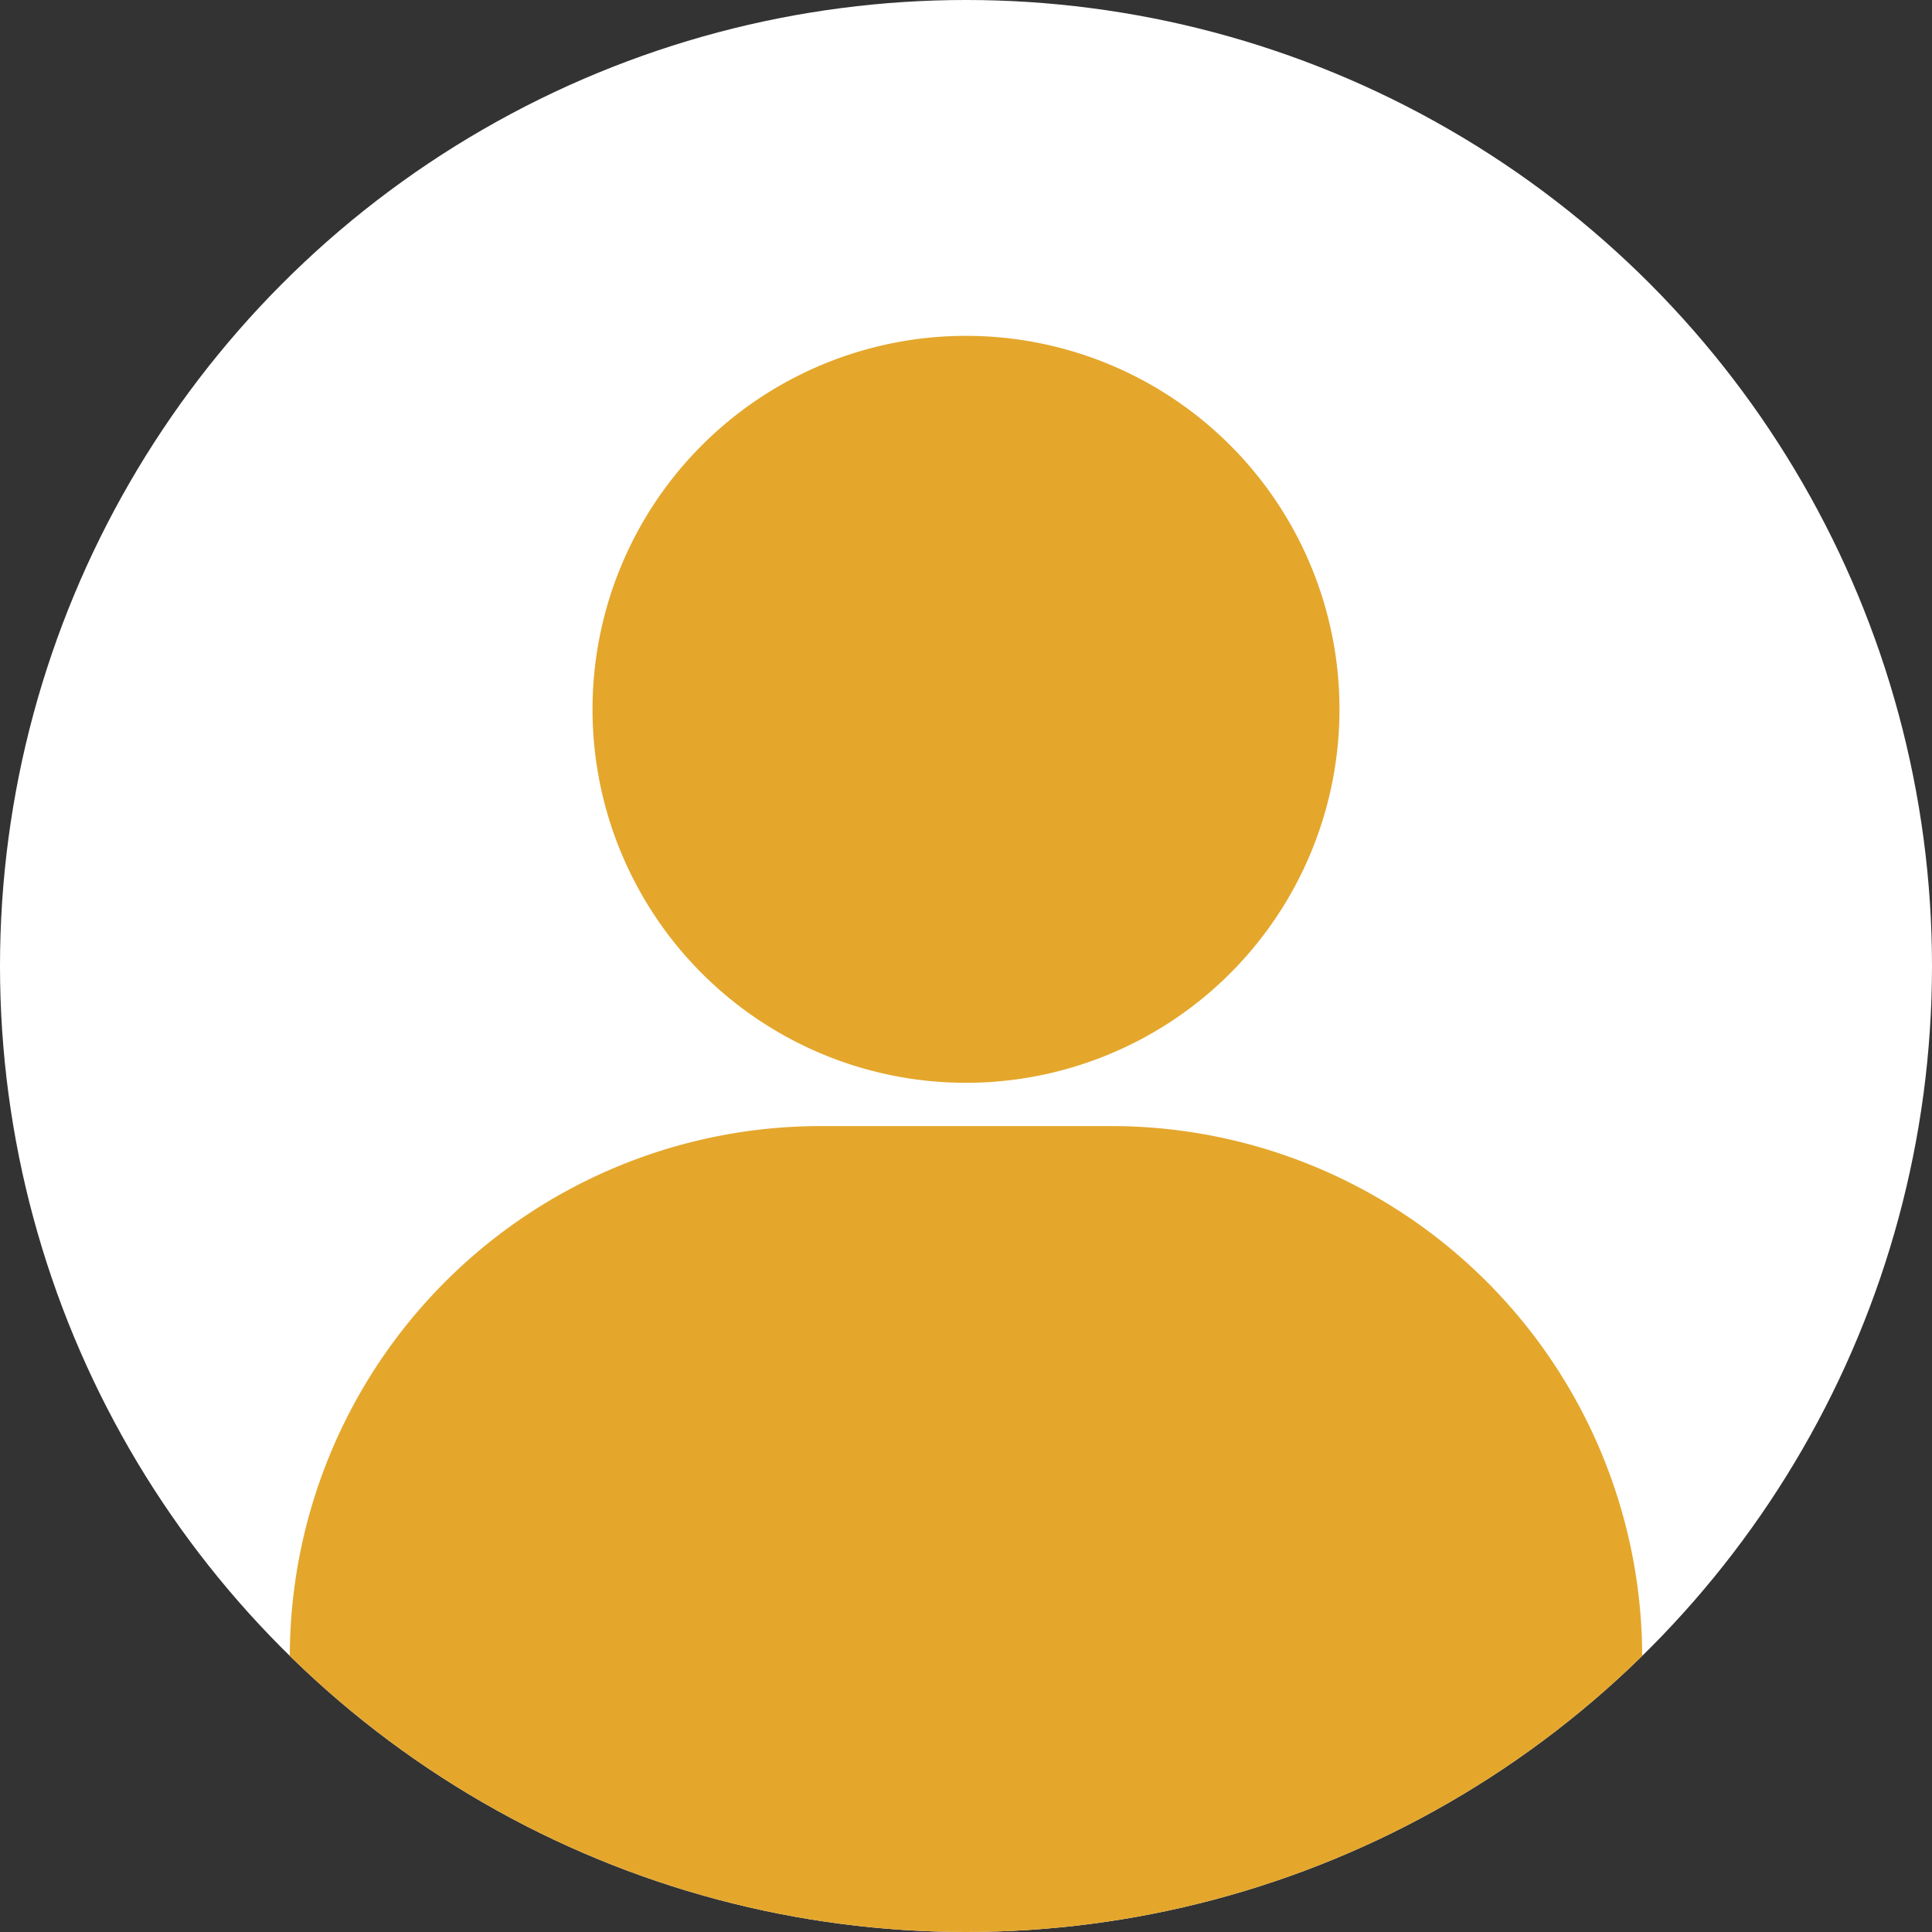
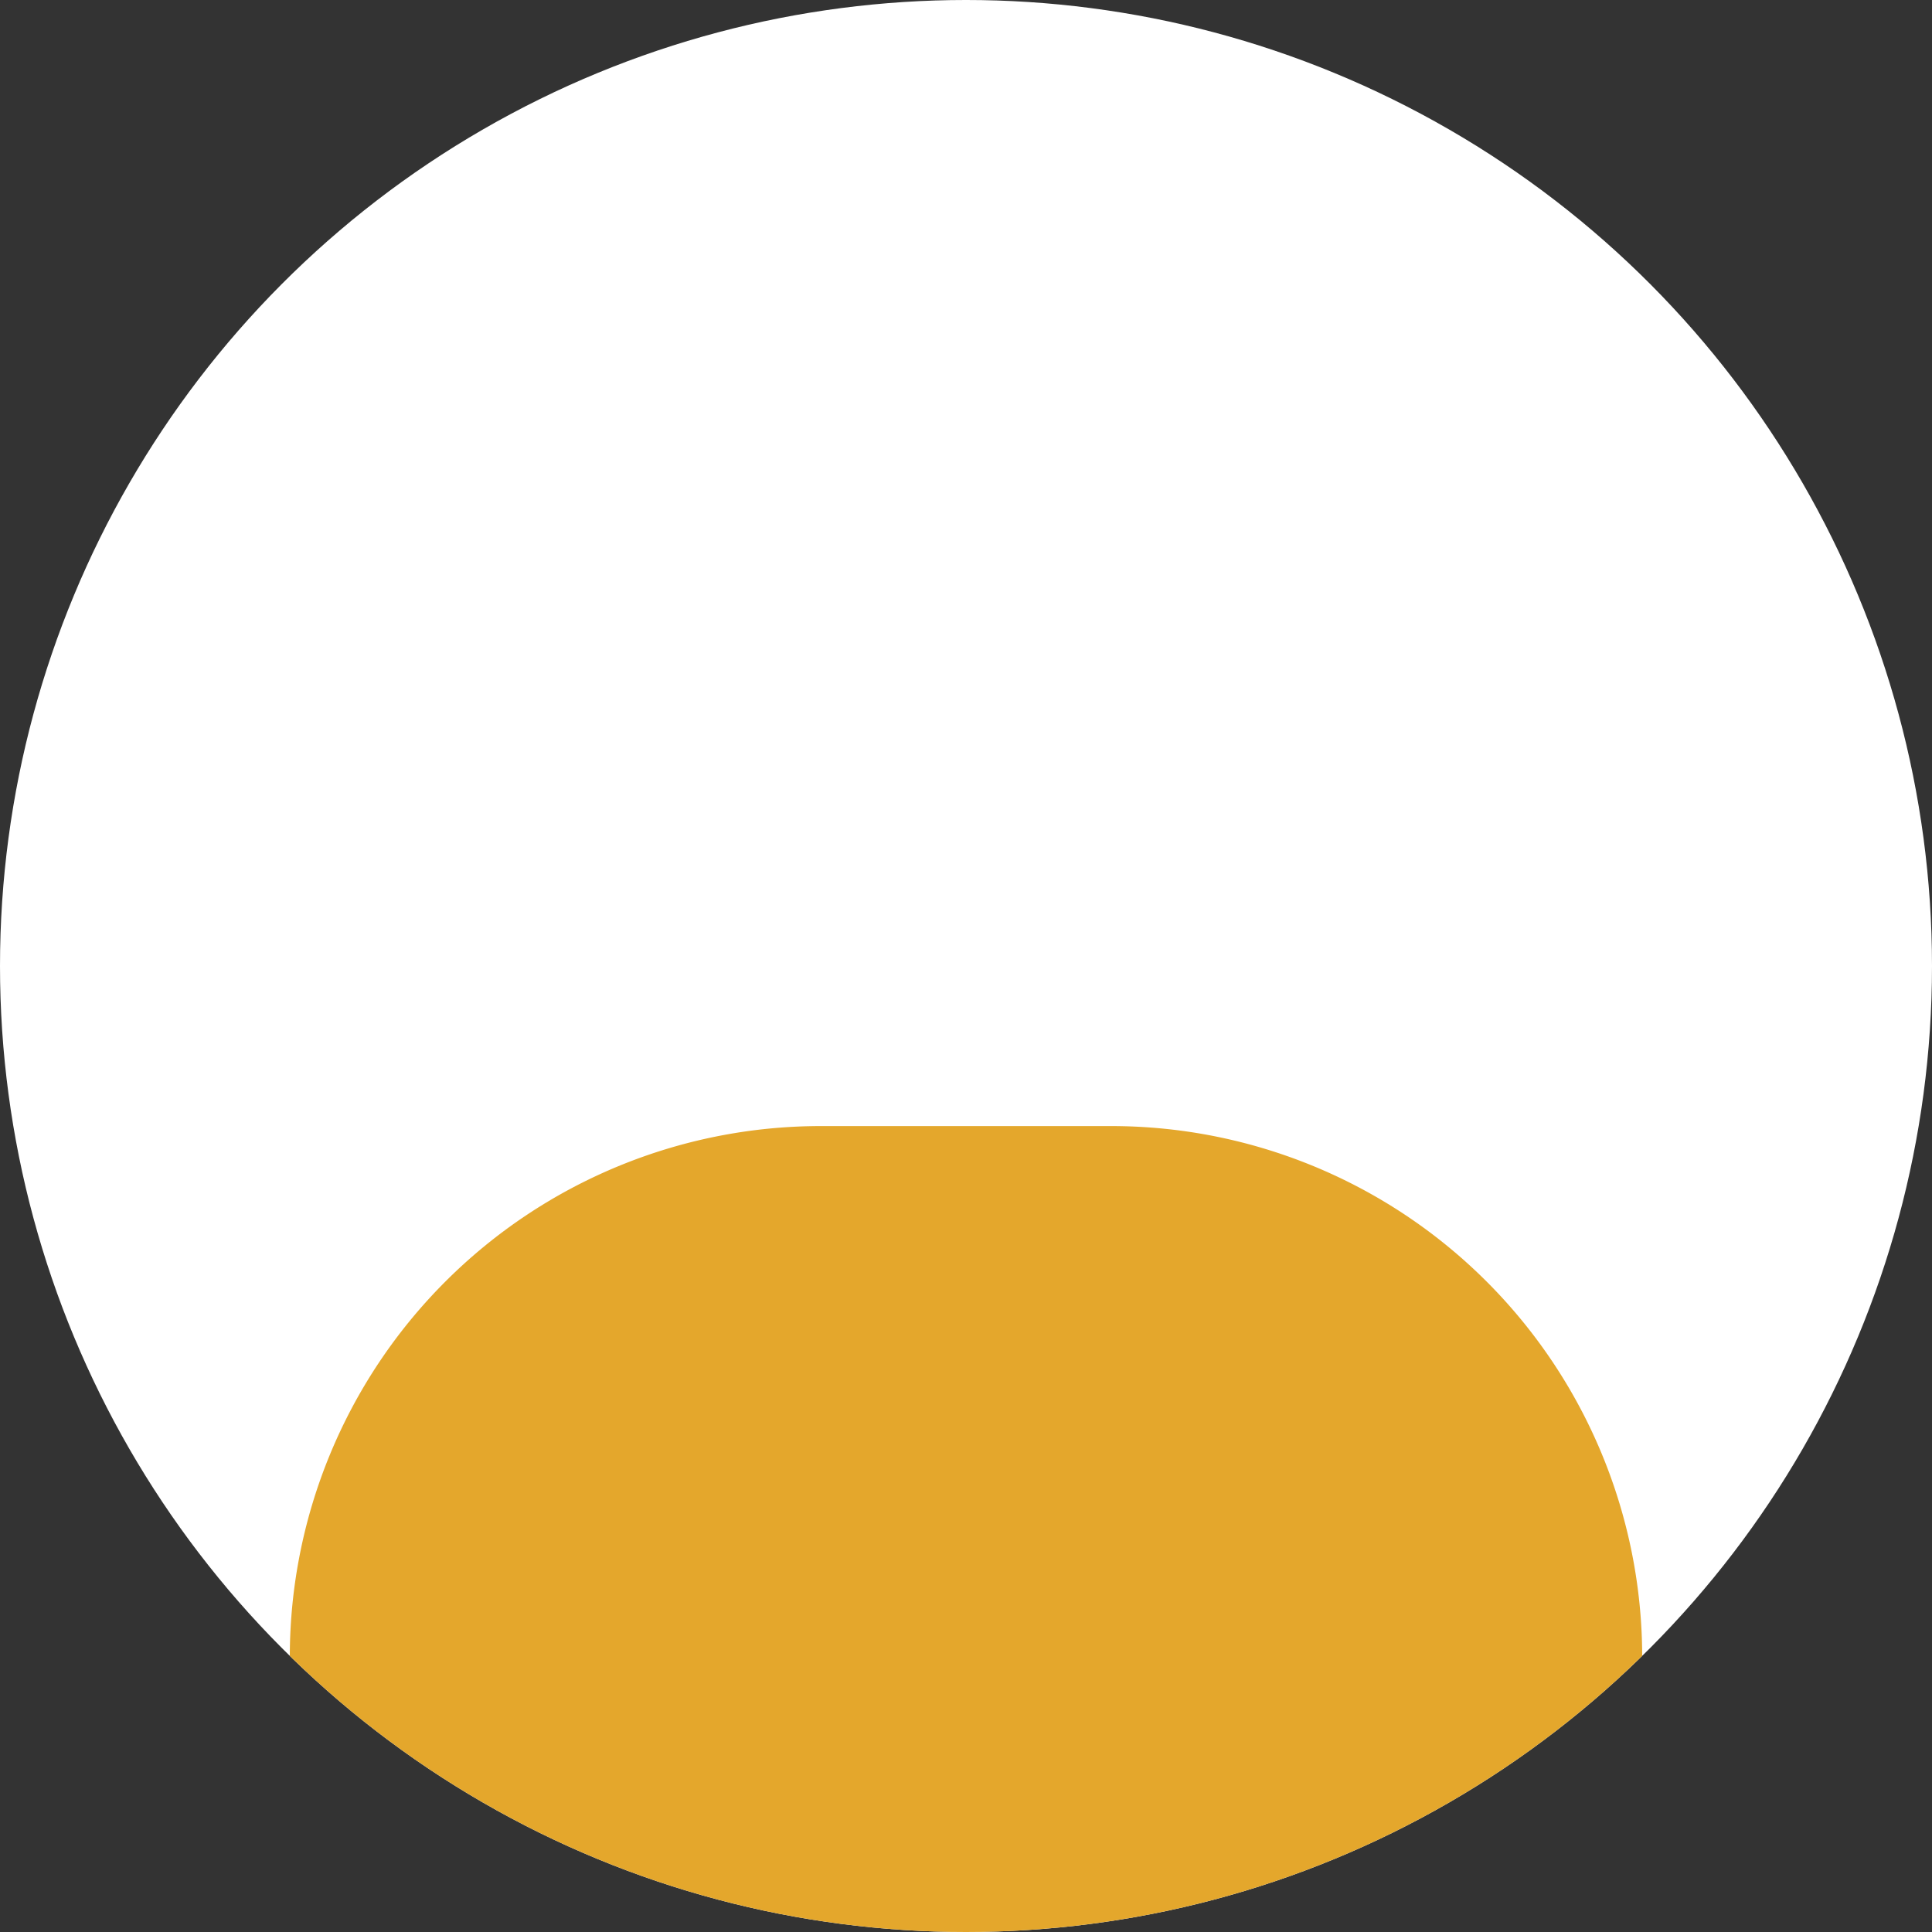
<svg xmlns="http://www.w3.org/2000/svg" width="55" height="55" viewBox="0 0 55 55">
  <rect x="0" y="0" width="55" height="55" fill="#333333" stroke="none" />
  <defs>
    <clipPath id="clip-path">
      <circle id="Ellipse_8" data-name="Ellipse 8" cx="27.5" cy="27.5" r="27.5" transform="translate(278 2755)" fill="#fff" />
    </clipPath>
  </defs>
  <g id="Group_28" data-name="Group 28" transform="translate(-753 -2755)">
    <circle id="Ellipse_7" data-name="Ellipse 7" cx="27.5" cy="27.5" r="27.5" transform="translate(753 2755)" fill="#fff" />
    <g id="Mask_Group_4" data-name="Mask Group 4" transform="translate(475)" clip-path="url(#clip-path)">
      <g id="user" transform="translate(254.506 2764.561)">
        <g id="Group_25" data-name="Group 25" transform="translate(40.362)">
          <g id="Group_24" data-name="Group 24" transform="translate(0)">
-             <path id="Path_7" data-name="Path 7" d="M121.224,0a10.632,10.632,0,1,0,10.632,10.632A10.628,10.628,0,0,0,121.224,0Z" transform="translate(-110.592)" fill="#e4a72c" />
-           </g>
+             </g>
        </g>
        <g id="Group_27" data-name="Group 27" transform="translate(31.744 22.496)">
          <g id="Group_26" data-name="Group 26" transform="translate(0)">
            <path id="Path_8" data-name="Path 8" d="M55.135,205.824H46.853a15.117,15.117,0,0,0-15.109,15.109v6.156a1.649,1.649,0,0,0,1.679,1.679H68.565a1.649,1.649,0,0,0,1.679-1.679v-6.156A15.117,15.117,0,0,0,55.135,205.824Z" transform="translate(-31.744 -205.824)" fill="#e4a72c" />
          </g>
        </g>
      </g>
    </g>
  </g>
</svg>